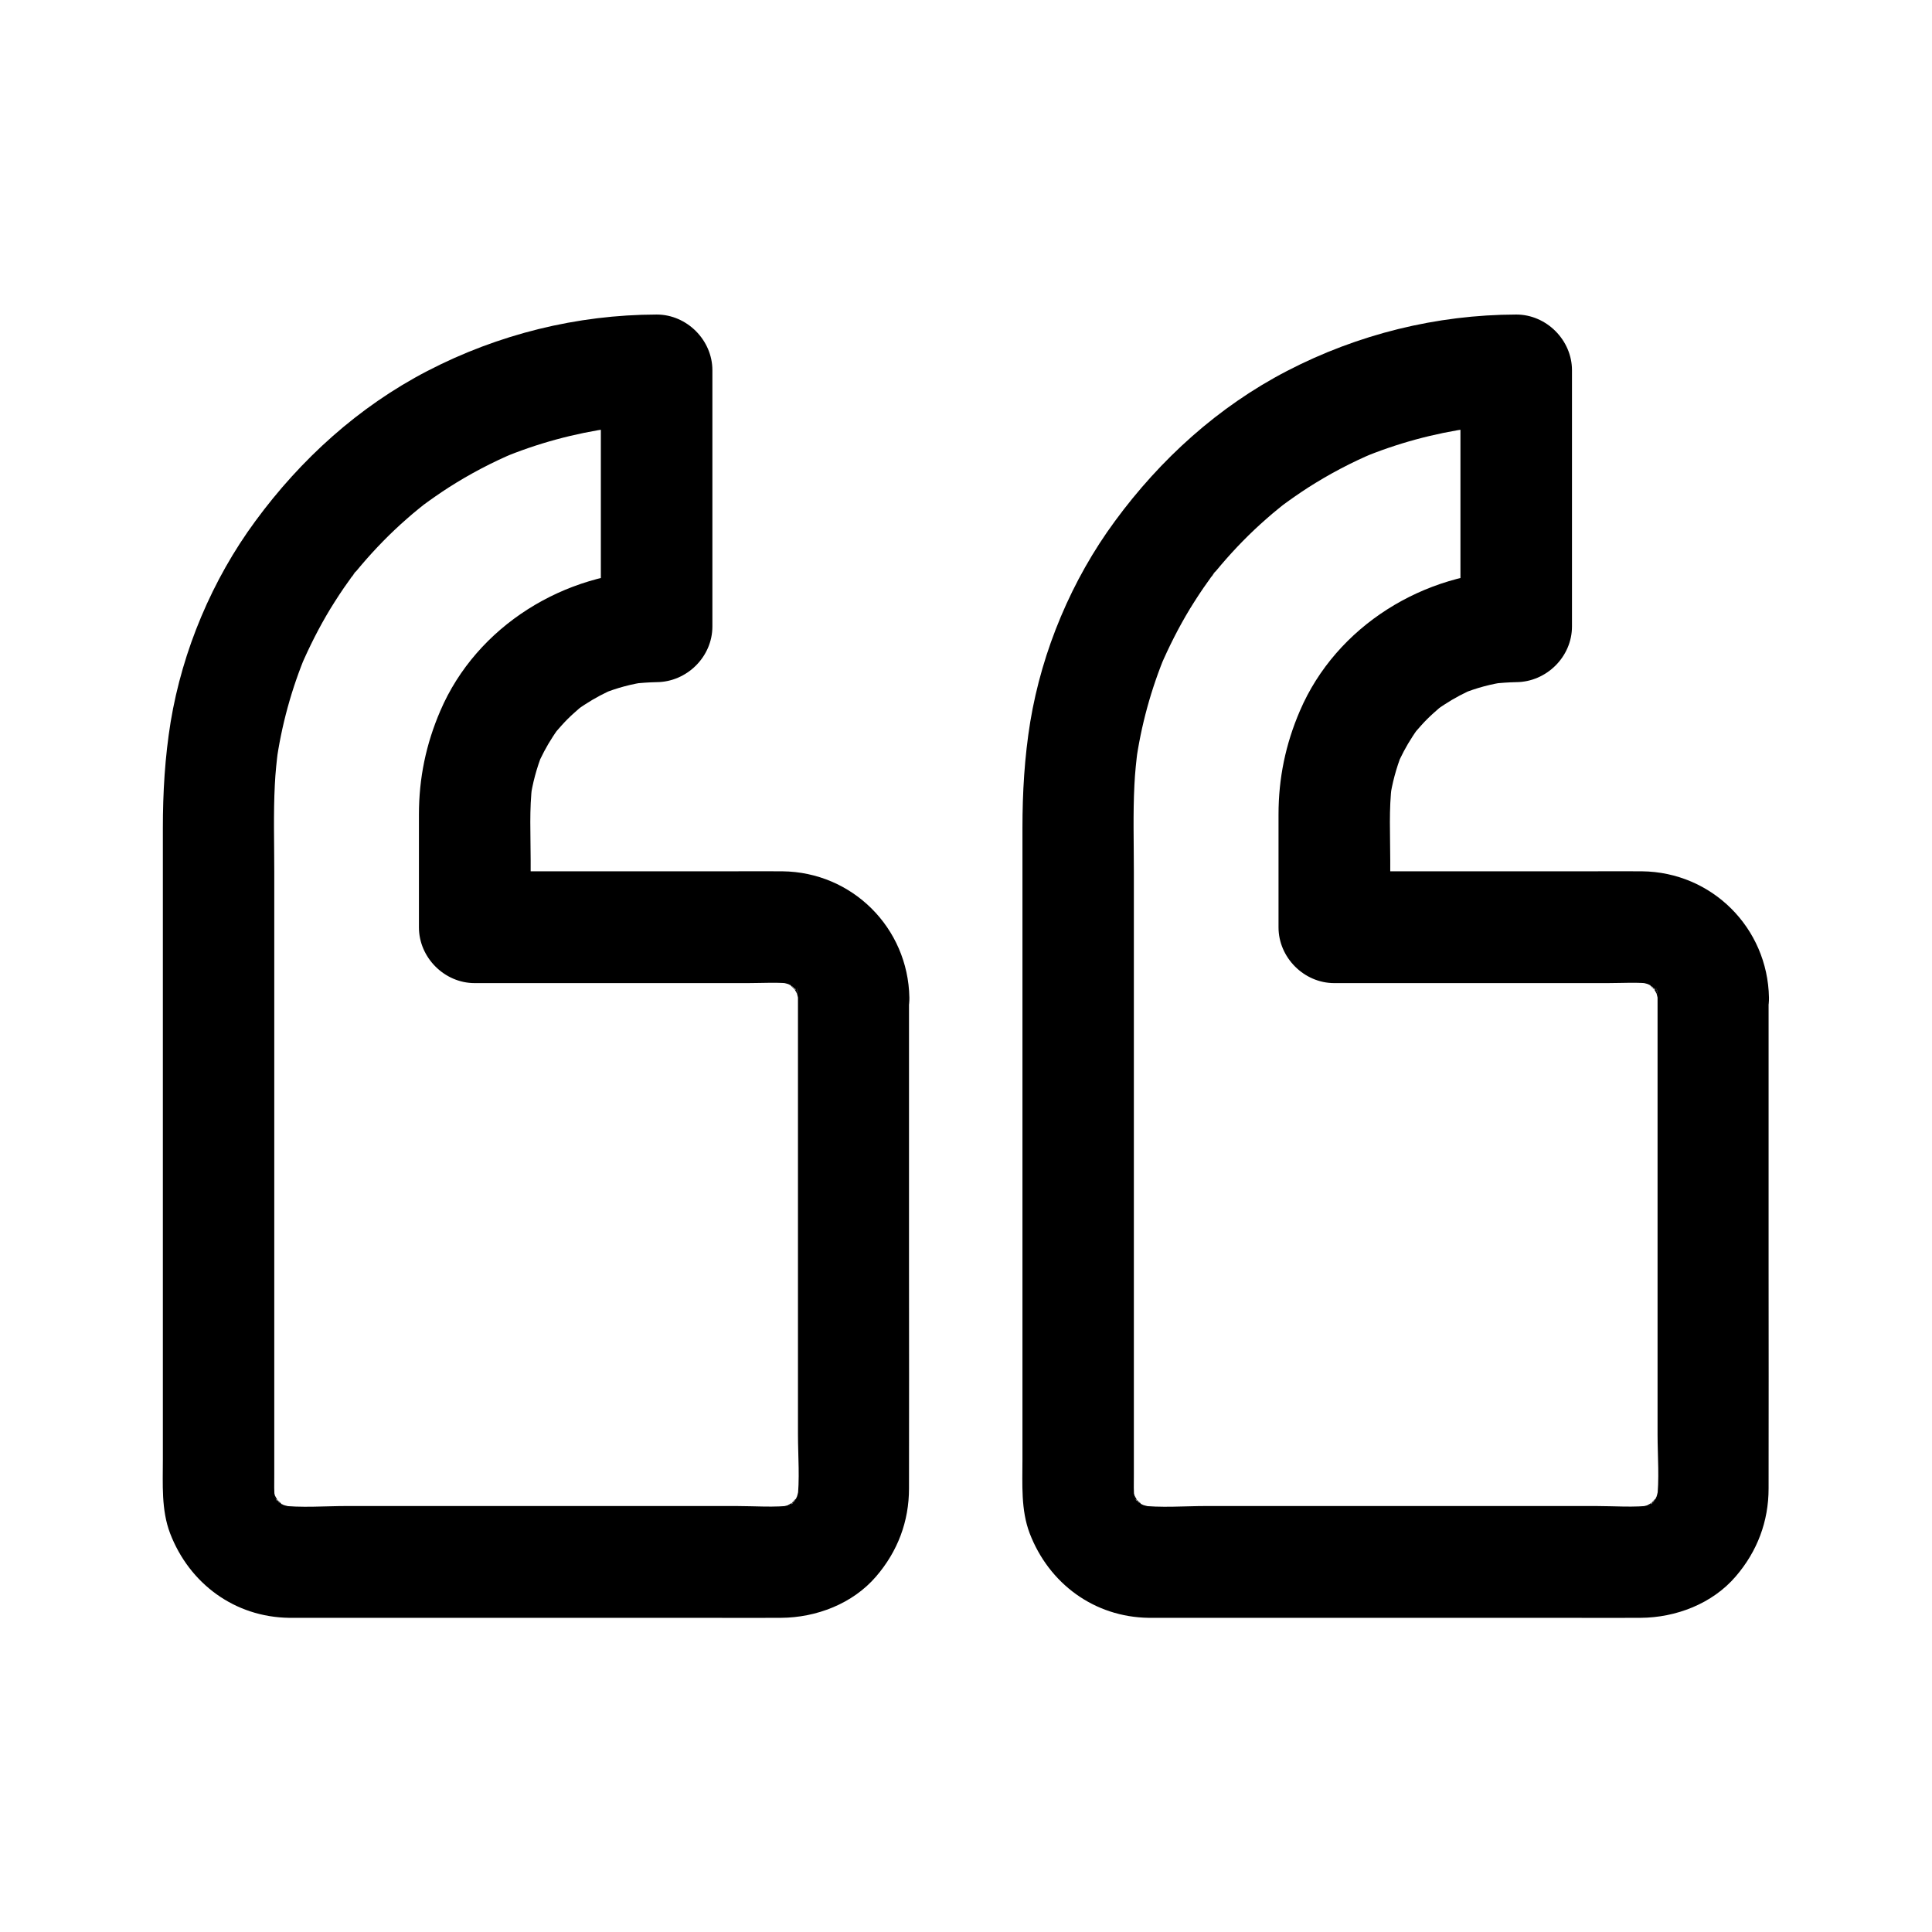
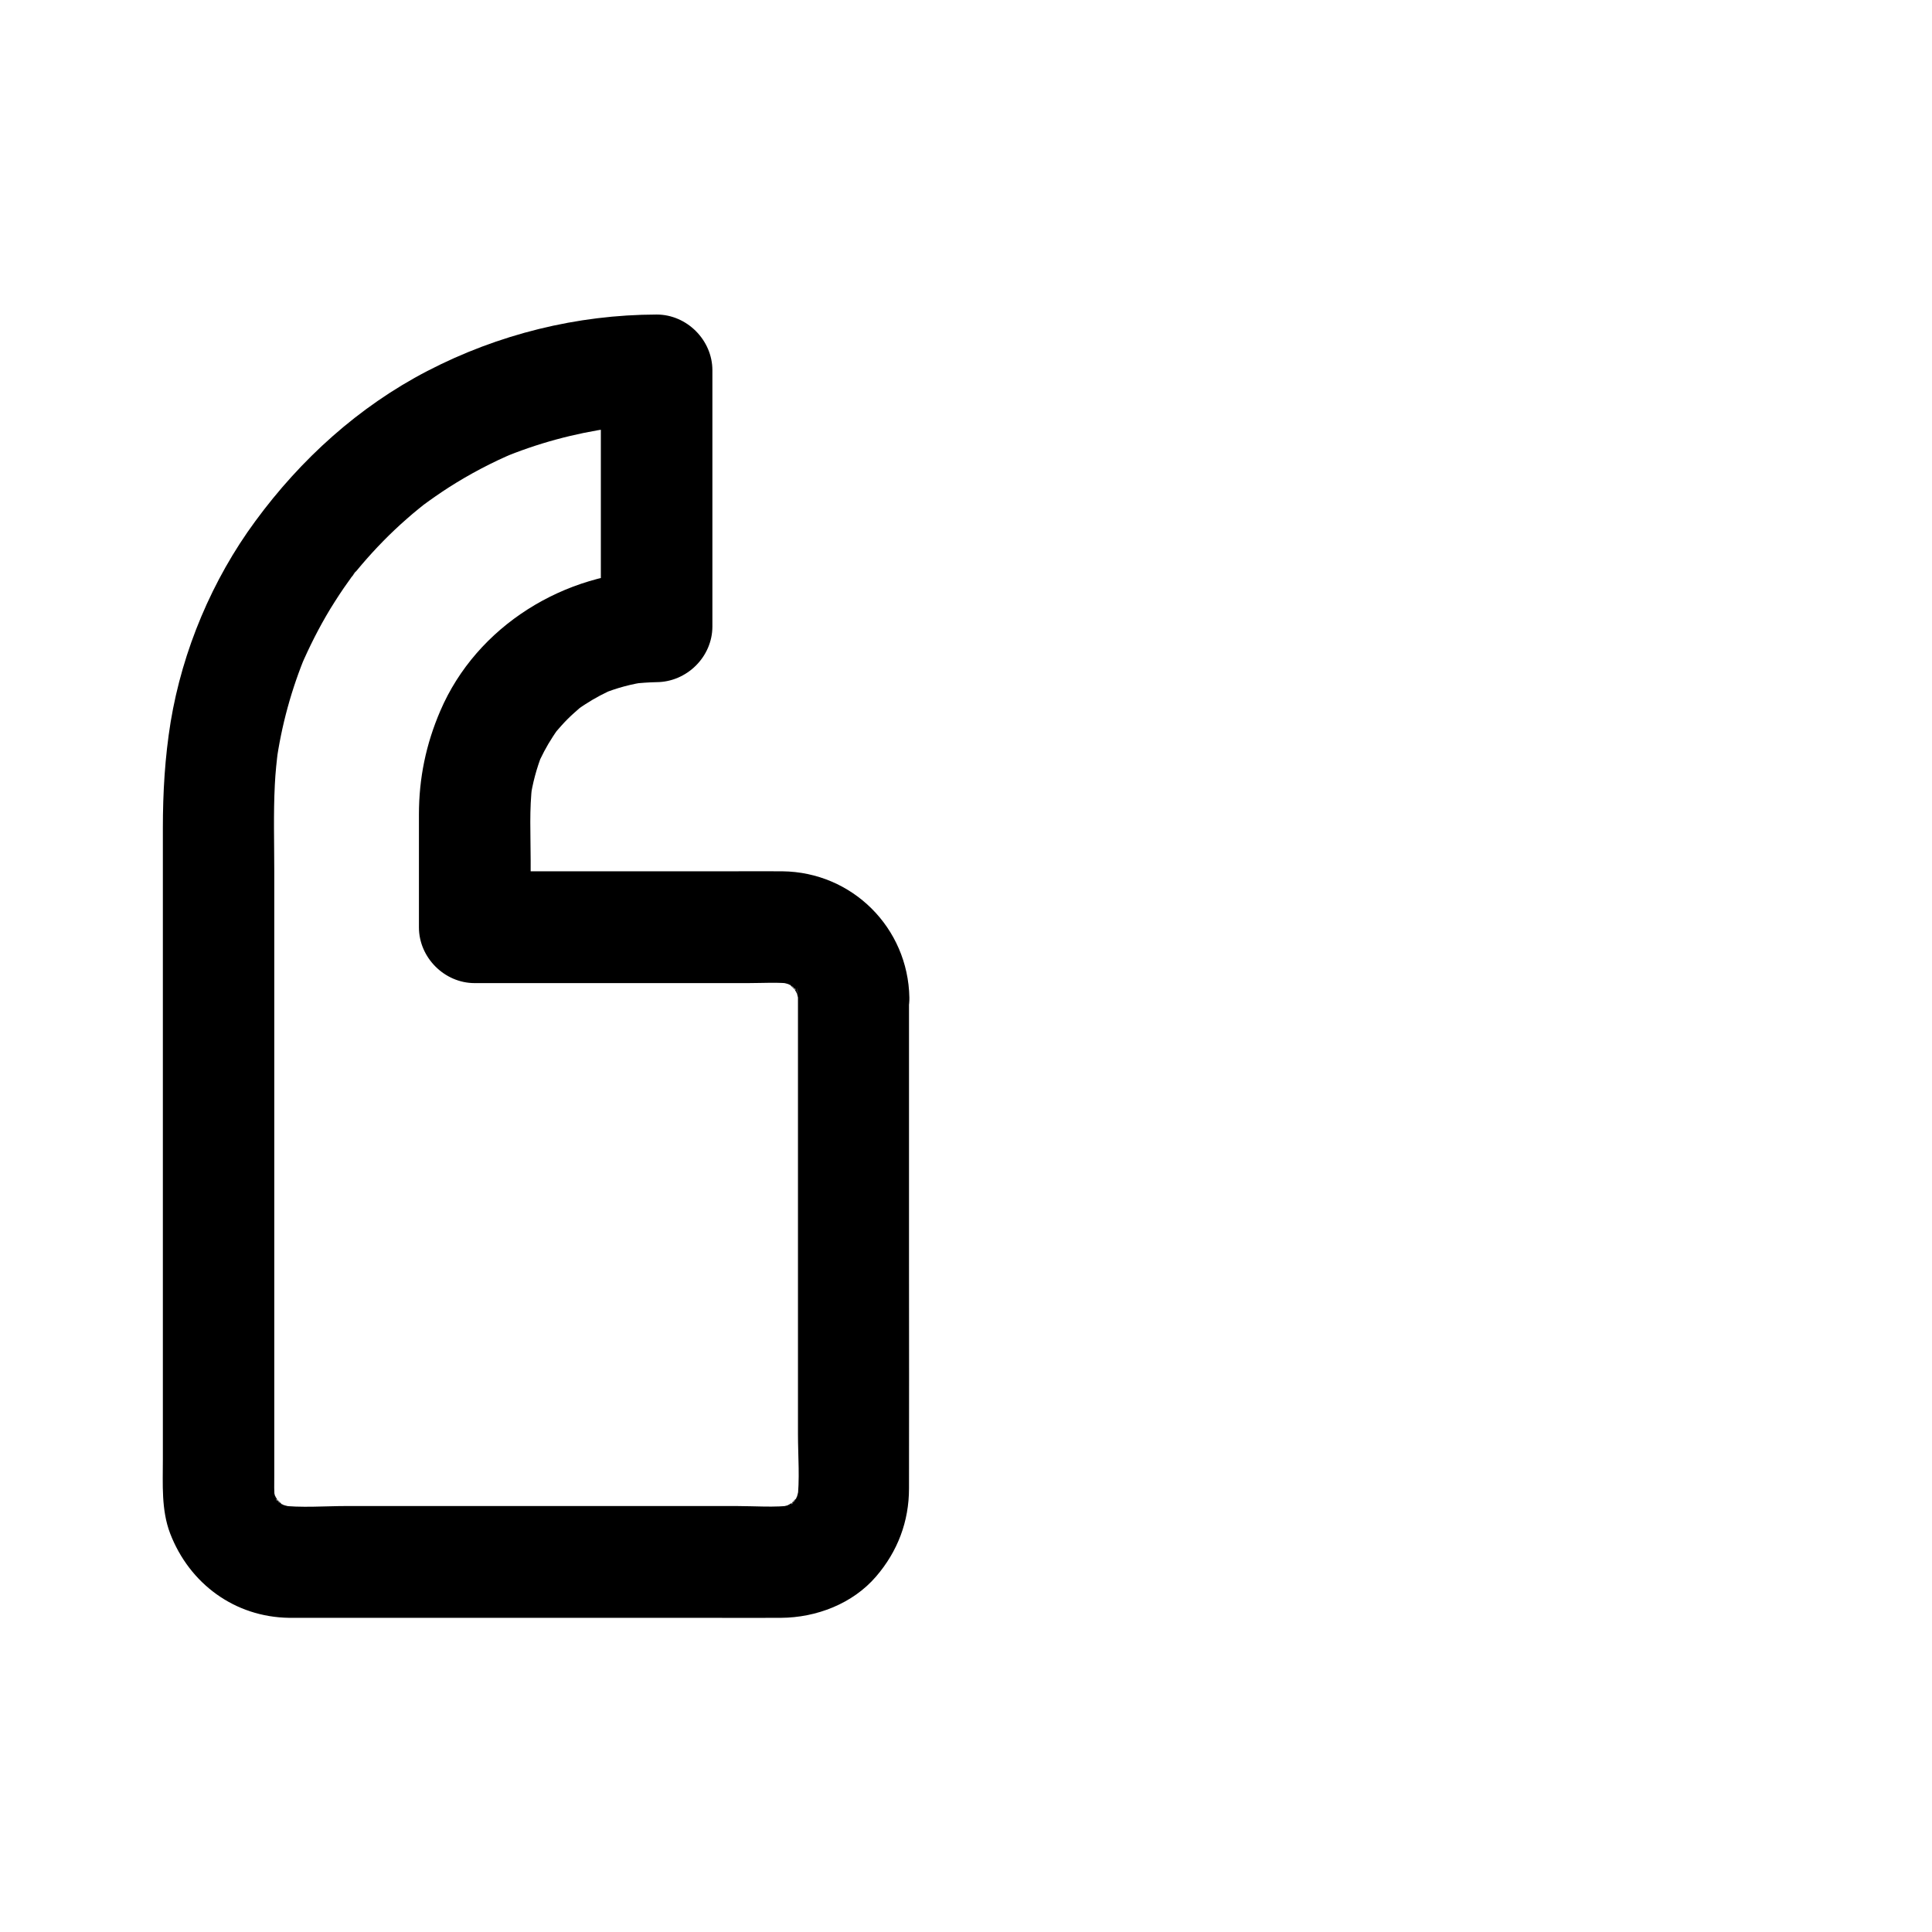
<svg xmlns="http://www.w3.org/2000/svg" fill="#000000" width="800px" height="800px" version="1.1" viewBox="144 144 512 512">
  <g>
-     <path d="m583.27 408.36v45.066 70.652c0 5.856 0.543 12.004-0.195 17.809 0.195-1.328 0.344-2.609 0.543-3.938-0.246 1.523-0.641 3-1.23 4.43 0.492-1.18 0.984-2.363 1.477-3.543-0.441 0.984-0.887 1.969-1.477 2.856-0.887 1.426-1.77 1.328 0.789-0.934-0.395 0.344-0.688 0.789-1.082 1.18-0.098 0.098-1.133 1.133-1.18 1.082-0.098-0.098 3.543-2.363 1.18-0.984-1.031 0.59-2.016 1.18-3.102 1.672 1.18-0.492 2.363-0.984 3.543-1.477-1.426 0.59-2.902 0.984-4.43 1.23 1.328-0.195 2.609-0.344 3.938-0.543-4.969 0.641-10.184 0.195-15.152 0.195h-31.488-71.684c-5.902 0-12.102 0.543-18.008-0.195 1.328 0.195 2.609 0.344 3.938 0.543-1.523-0.246-3-0.641-4.43-1.23 1.18 0.492 2.363 0.984 3.543 1.477-0.984-0.441-1.969-0.887-2.856-1.477-1.426-0.887-1.328-1.77 0.934 0.789-0.344-0.395-0.789-0.688-1.18-1.082-0.098-0.098-1.133-1.133-1.082-1.18 0.098-0.098 2.363 3.543 0.984 1.18-0.59-1.031-1.18-2.016-1.672-3.102 0.492 1.18 0.984 2.363 1.477 3.543-0.59-1.426-0.984-2.902-1.23-4.43 0.195 1.328 0.344 2.609 0.543 3.938-0.297-2.41-0.195-4.871-0.195-7.281v-13.777-45.902-54.809-45.066c0-7.676-0.246-15.398 0.148-23.074 0.148-3.199 0.492-6.348 0.887-9.496-0.195 1.328-0.344 2.609-0.543 3.938 1.379-10.086 4.082-19.926 8.02-29.324-0.492 1.18-0.984 2.363-1.477 3.543 2.262-5.266 4.871-10.43 7.824-15.301 1.523-2.461 3.102-4.922 4.82-7.281 0.395-0.543 0.738-1.031 1.133-1.574 0.051-0.098 0.59-0.934 0.789-1.031 0.246-0.098-2.215 2.805-1.328 1.723 0.934-1.18 1.871-2.363 2.856-3.492 3.691-4.328 7.676-8.414 11.957-12.152 1.031-0.934 2.117-1.82 3.199-2.707 0.492-0.395 0.984-0.789 1.523-1.23 2.312-1.871-2.902 2.164-0.441 0.344 2.262-1.672 4.527-3.246 6.887-4.773 5.559-3.543 11.414-6.641 17.516-9.199-1.18 0.492-2.363 0.984-3.543 1.477 9.398-3.938 19.238-6.594 29.324-8.02-1.328 0.195-2.609 0.344-3.938 0.543 5.215-0.688 10.43-1.031 15.695-1.031l-14.762-14.762v59.336 8.562c4.922-4.922 9.84-9.84 14.762-14.762-24.254 0.195-47.676 14.562-57.316 37.098-3.789 8.809-5.656 17.809-5.656 27.453v16.137 13.777c0 7.969 6.742 14.762 14.762 14.762h72.473c3.938 0 8.02-0.297 11.906 0.195-1.328-0.195-2.609-0.344-3.938-0.543 1.523 0.246 3 0.641 4.43 1.23-1.18-0.492-2.363-0.984-3.543-1.477 0.984 0.441 1.969 0.887 2.856 1.477 1.426 0.887 1.328 1.77-0.934-0.789 0.344 0.395 0.789 0.688 1.18 1.082 0.098 0.098 1.133 1.133 1.082 1.18-0.098 0.098-2.363-3.543-0.984-1.18 0.59 1.031 1.18 2.016 1.672 3.102-0.492-1.18-0.984-2.363-1.477-3.543 0.59 1.426 0.984 2.902 1.23 4.43-0.195-1.328-0.344-2.609-0.543-3.938 0.18 0.781 0.277 1.715 0.277 2.602 0.148 7.723 6.691 15.105 14.762 14.762 7.871-0.344 14.906-6.496 14.762-14.762-0.344-18.5-15.152-33.258-33.652-33.457-4.676-0.051-9.297 0-13.973 0h-53.332-14.168c4.922 4.922 9.84 9.84 14.762 14.762v-17.711c0-6.691-0.395-13.531 0.441-20.172-0.195 1.328-0.344 2.609-0.543 3.938 0.59-4.133 1.672-8.117 3.199-12.004-0.492 1.18-0.984 2.363-1.477 3.543 1.18-2.805 2.609-5.512 4.281-8.07 0.395-0.641 0.836-1.23 1.277-1.871 1.625-2.363-2.312 2.754-0.441 0.59 0.984-1.133 1.969-2.262 3.051-3.344 1.082-1.082 2.215-2.066 3.344-3.051 1.969-1.723-2.902 2.016-0.59 0.441 0.641-0.441 1.23-0.887 1.871-1.277 2.559-1.672 5.266-3.102 8.07-4.281-1.18 0.492-2.363 0.984-3.543 1.477 3.887-1.574 7.871-2.656 12.004-3.199-1.328 0.195-2.609 0.344-3.938 0.543 2.117-0.246 4.281-0.395 6.394-0.441 7.969-0.051 14.762-6.691 14.762-14.762v-59.336-8.562c0-7.969-6.742-14.762-14.762-14.762-21.156 0.051-41.969 5.215-60.762 14.957-18.203 9.445-33.555 23.371-45.609 39.805-11.414 15.5-19.285 34.195-22.434 53.184-1.523 9.398-2.066 18.695-2.066 28.191v60.516 79.703 27.059c0 6.543-0.441 13.383 1.918 19.582 5.117 13.332 17.121 22.188 31.539 22.387h4.773 28.043 77.836c6.543 0 13.086 0.051 19.68 0 9.398-0.051 19.039-3.738 25.238-10.973 5.707-6.641 8.707-14.562 8.707-23.32 0.051-19.73 0-39.457 0-59.188v-66.961-3.836c0-7.723-6.789-15.105-14.762-14.762-7.926 0.246-14.664 6.398-14.664 14.664z" />
    <path d="m355.47 408.36v45.066 70.652c0 5.856 0.543 12.004-0.195 17.809 0.195-1.328 0.344-2.609 0.543-3.938-0.246 1.523-0.641 3-1.23 4.43 0.492-1.18 0.984-2.363 1.477-3.543-0.441 0.984-0.887 1.969-1.477 2.856-0.887 1.426-1.77 1.328 0.789-0.934-0.395 0.344-0.688 0.789-1.082 1.18-0.098 0.098-1.133 1.133-1.18 1.082-0.098-0.098 3.543-2.363 1.18-0.984-1.031 0.59-2.016 1.18-3.102 1.672 1.18-0.492 2.363-0.984 3.543-1.477-1.426 0.59-2.902 0.984-4.43 1.23 1.328-0.195 2.609-0.344 3.938-0.543-4.969 0.641-10.184 0.195-15.152 0.195h-31.488-71.684c-5.902 0-12.102 0.543-18.008-0.195 1.328 0.195 2.609 0.344 3.938 0.543-1.523-0.246-3-0.641-4.43-1.23 1.18 0.492 2.363 0.984 3.543 1.477-0.984-0.441-1.969-0.887-2.856-1.477-1.426-0.887-1.328-1.77 0.934 0.789-0.344-0.395-0.789-0.688-1.18-1.082-0.098-0.098-1.133-1.133-1.082-1.18 0.098-0.098 2.363 3.543 0.984 1.18-0.59-1.031-1.18-2.016-1.672-3.102 0.492 1.18 0.984 2.363 1.477 3.543-0.59-1.426-0.984-2.902-1.23-4.43 0.195 1.328 0.344 2.609 0.543 3.938-0.297-2.41-0.195-4.871-0.195-7.281v-13.777-45.902-54.809-45.066c0-7.676-0.246-15.398 0.148-23.074 0.148-3.199 0.492-6.348 0.887-9.496-0.195 1.328-0.344 2.609-0.543 3.938 1.379-10.086 4.082-19.926 8.02-29.324-0.492 1.18-0.984 2.363-1.477 3.543 2.262-5.266 4.871-10.43 7.824-15.301 1.523-2.461 3.102-4.922 4.82-7.281 0.395-0.543 0.738-1.031 1.133-1.574 0.051-0.098 0.59-0.934 0.789-1.031 0.246-0.098-2.215 2.805-1.328 1.723 0.934-1.18 1.871-2.363 2.856-3.492 3.691-4.328 7.676-8.414 11.957-12.152 1.031-0.934 2.117-1.82 3.199-2.707 0.492-0.395 0.984-0.789 1.523-1.23 2.312-1.871-2.902 2.164-0.441 0.344 2.262-1.672 4.527-3.246 6.887-4.773 5.559-3.543 11.414-6.641 17.516-9.199-1.18 0.492-2.363 0.984-3.543 1.477 9.398-3.938 19.238-6.594 29.324-8.02-1.328 0.195-2.609 0.344-3.938 0.543 5.215-0.688 10.43-1.031 15.695-1.031l-14.762-14.762v59.336 8.562c4.922-4.922 9.84-9.84 14.762-14.762-24.254 0.195-47.676 14.562-57.316 37.098-3.789 8.809-5.656 17.809-5.656 27.453v16.137 13.777c0 7.969 6.742 14.762 14.762 14.762h72.473c3.938 0 8.02-0.297 11.906 0.195-1.328-0.195-2.609-0.344-3.938-0.543 1.523 0.246 3 0.641 4.43 1.23-1.18-0.492-2.363-0.984-3.543-1.477 0.984 0.441 1.969 0.887 2.856 1.477 1.426 0.887 1.328 1.77-0.934-0.789 0.344 0.395 0.789 0.688 1.18 1.082 0.098 0.098 1.133 1.133 1.082 1.18-0.098 0.098-2.363-3.543-0.984-1.18 0.59 1.031 1.18 2.016 1.672 3.102-0.492-1.18-0.984-2.363-1.477-3.543 0.59 1.426 0.984 2.902 1.23 4.43-0.195-1.328-0.344-2.609-0.543-3.938 0.18 0.781 0.277 1.715 0.277 2.602 0.148 7.723 6.691 15.105 14.762 14.762 7.871-0.344 14.906-6.496 14.762-14.762-0.344-18.5-15.152-33.258-33.652-33.457-4.676-0.051-9.297 0-13.973 0h-53.332-14.168c4.922 4.922 9.84 9.84 14.762 14.762v-17.711c0-6.691-0.395-13.531 0.441-20.172-0.195 1.328-0.344 2.609-0.543 3.938 0.59-4.133 1.672-8.117 3.199-12.004-0.492 1.18-0.984 2.363-1.477 3.543 1.18-2.805 2.609-5.512 4.281-8.07 0.395-0.641 0.836-1.23 1.277-1.871 1.625-2.363-2.312 2.754-0.441 0.59 0.984-1.133 1.969-2.262 3.051-3.344 1.082-1.082 2.215-2.066 3.344-3.051 1.969-1.723-2.902 2.016-0.59 0.441 0.641-0.441 1.23-0.887 1.871-1.277 2.559-1.672 5.266-3.102 8.07-4.281-1.18 0.492-2.363 0.984-3.543 1.477 3.887-1.574 7.871-2.656 12.004-3.199-1.328 0.195-2.609 0.344-3.938 0.543 2.117-0.246 4.281-0.395 6.394-0.441 7.969-0.051 14.762-6.691 14.762-14.762v-59.336-8.562c0-7.969-6.742-14.762-14.762-14.762-21.156 0.051-41.969 5.215-60.762 14.957-18.203 9.445-33.555 23.371-45.609 39.805-11.414 15.5-19.285 34.195-22.434 53.184-1.523 9.398-2.066 18.695-2.066 28.191v60.516 79.703 27.059c0 6.543-0.441 13.383 1.918 19.582 5.117 13.332 17.121 22.188 31.539 22.387h4.773 28.043 77.836c6.543 0 13.086 0.051 19.68 0 9.398-0.051 19.039-3.738 25.238-10.973 5.707-6.641 8.707-14.562 8.707-23.32 0.051-19.73 0-39.457 0-59.188v-66.961-3.836c0-7.723-6.789-15.105-14.762-14.762-7.926 0.246-14.664 6.398-14.664 14.664z" />
  </g>
</svg>